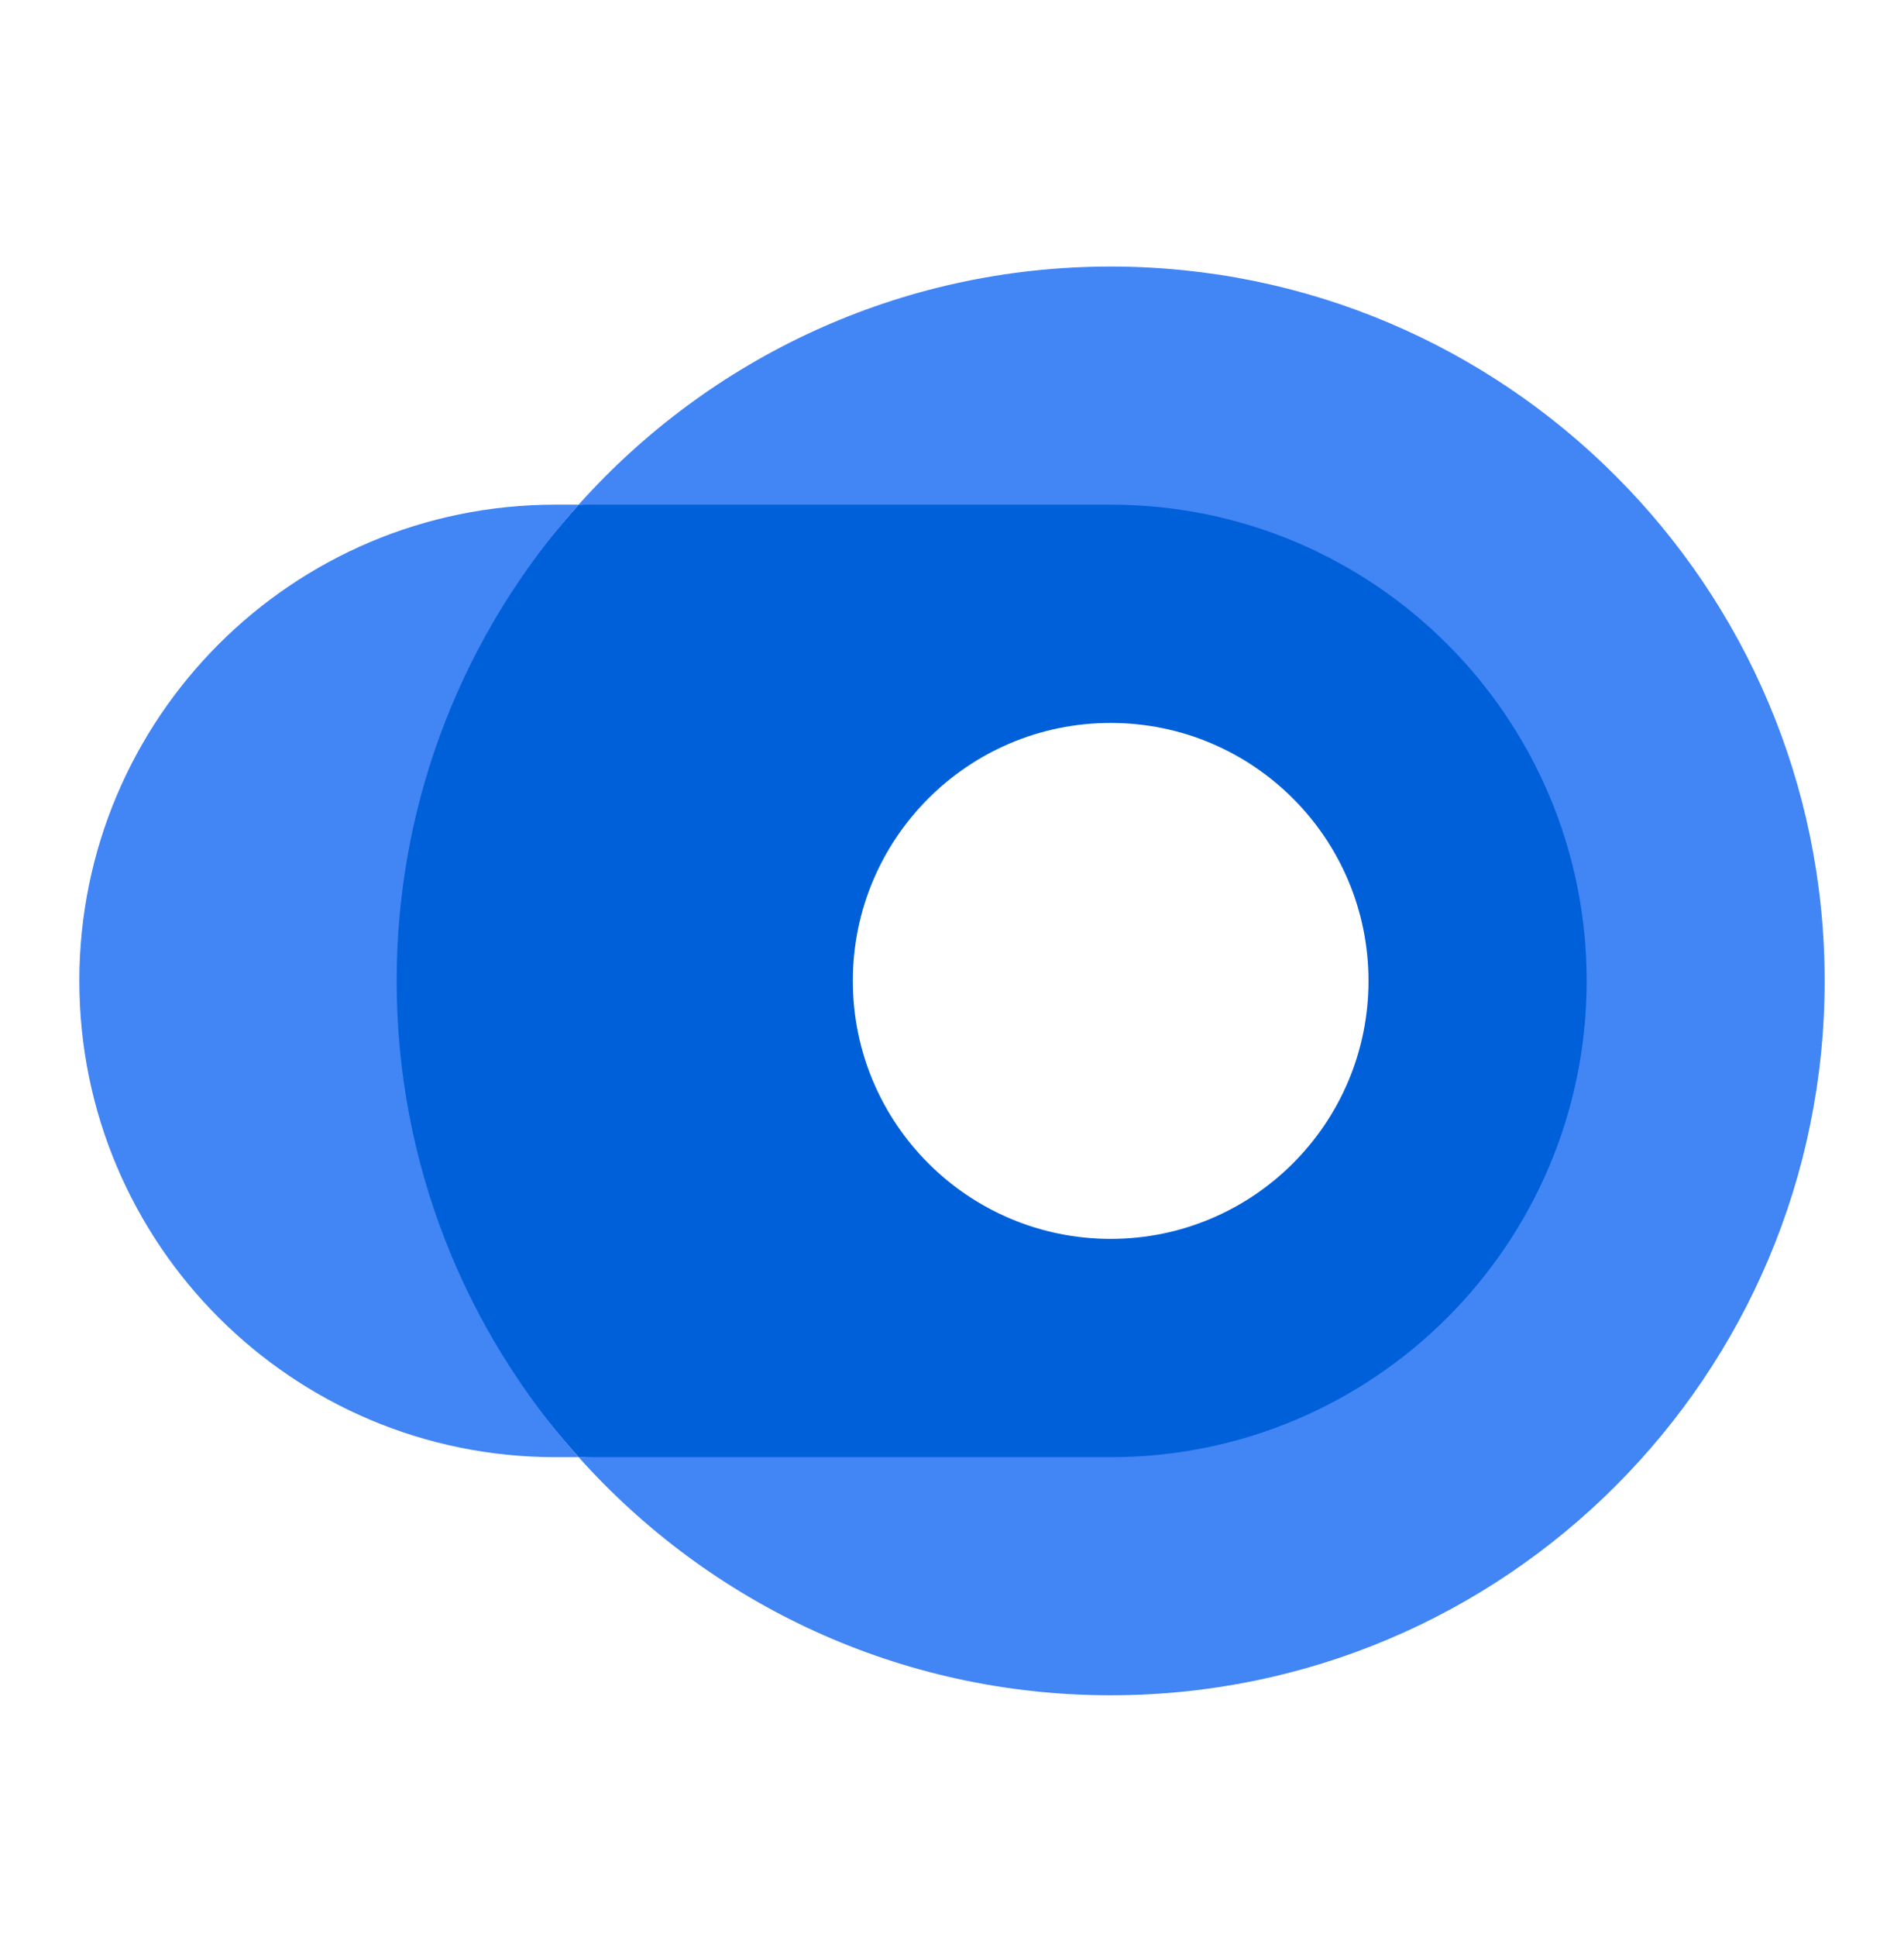
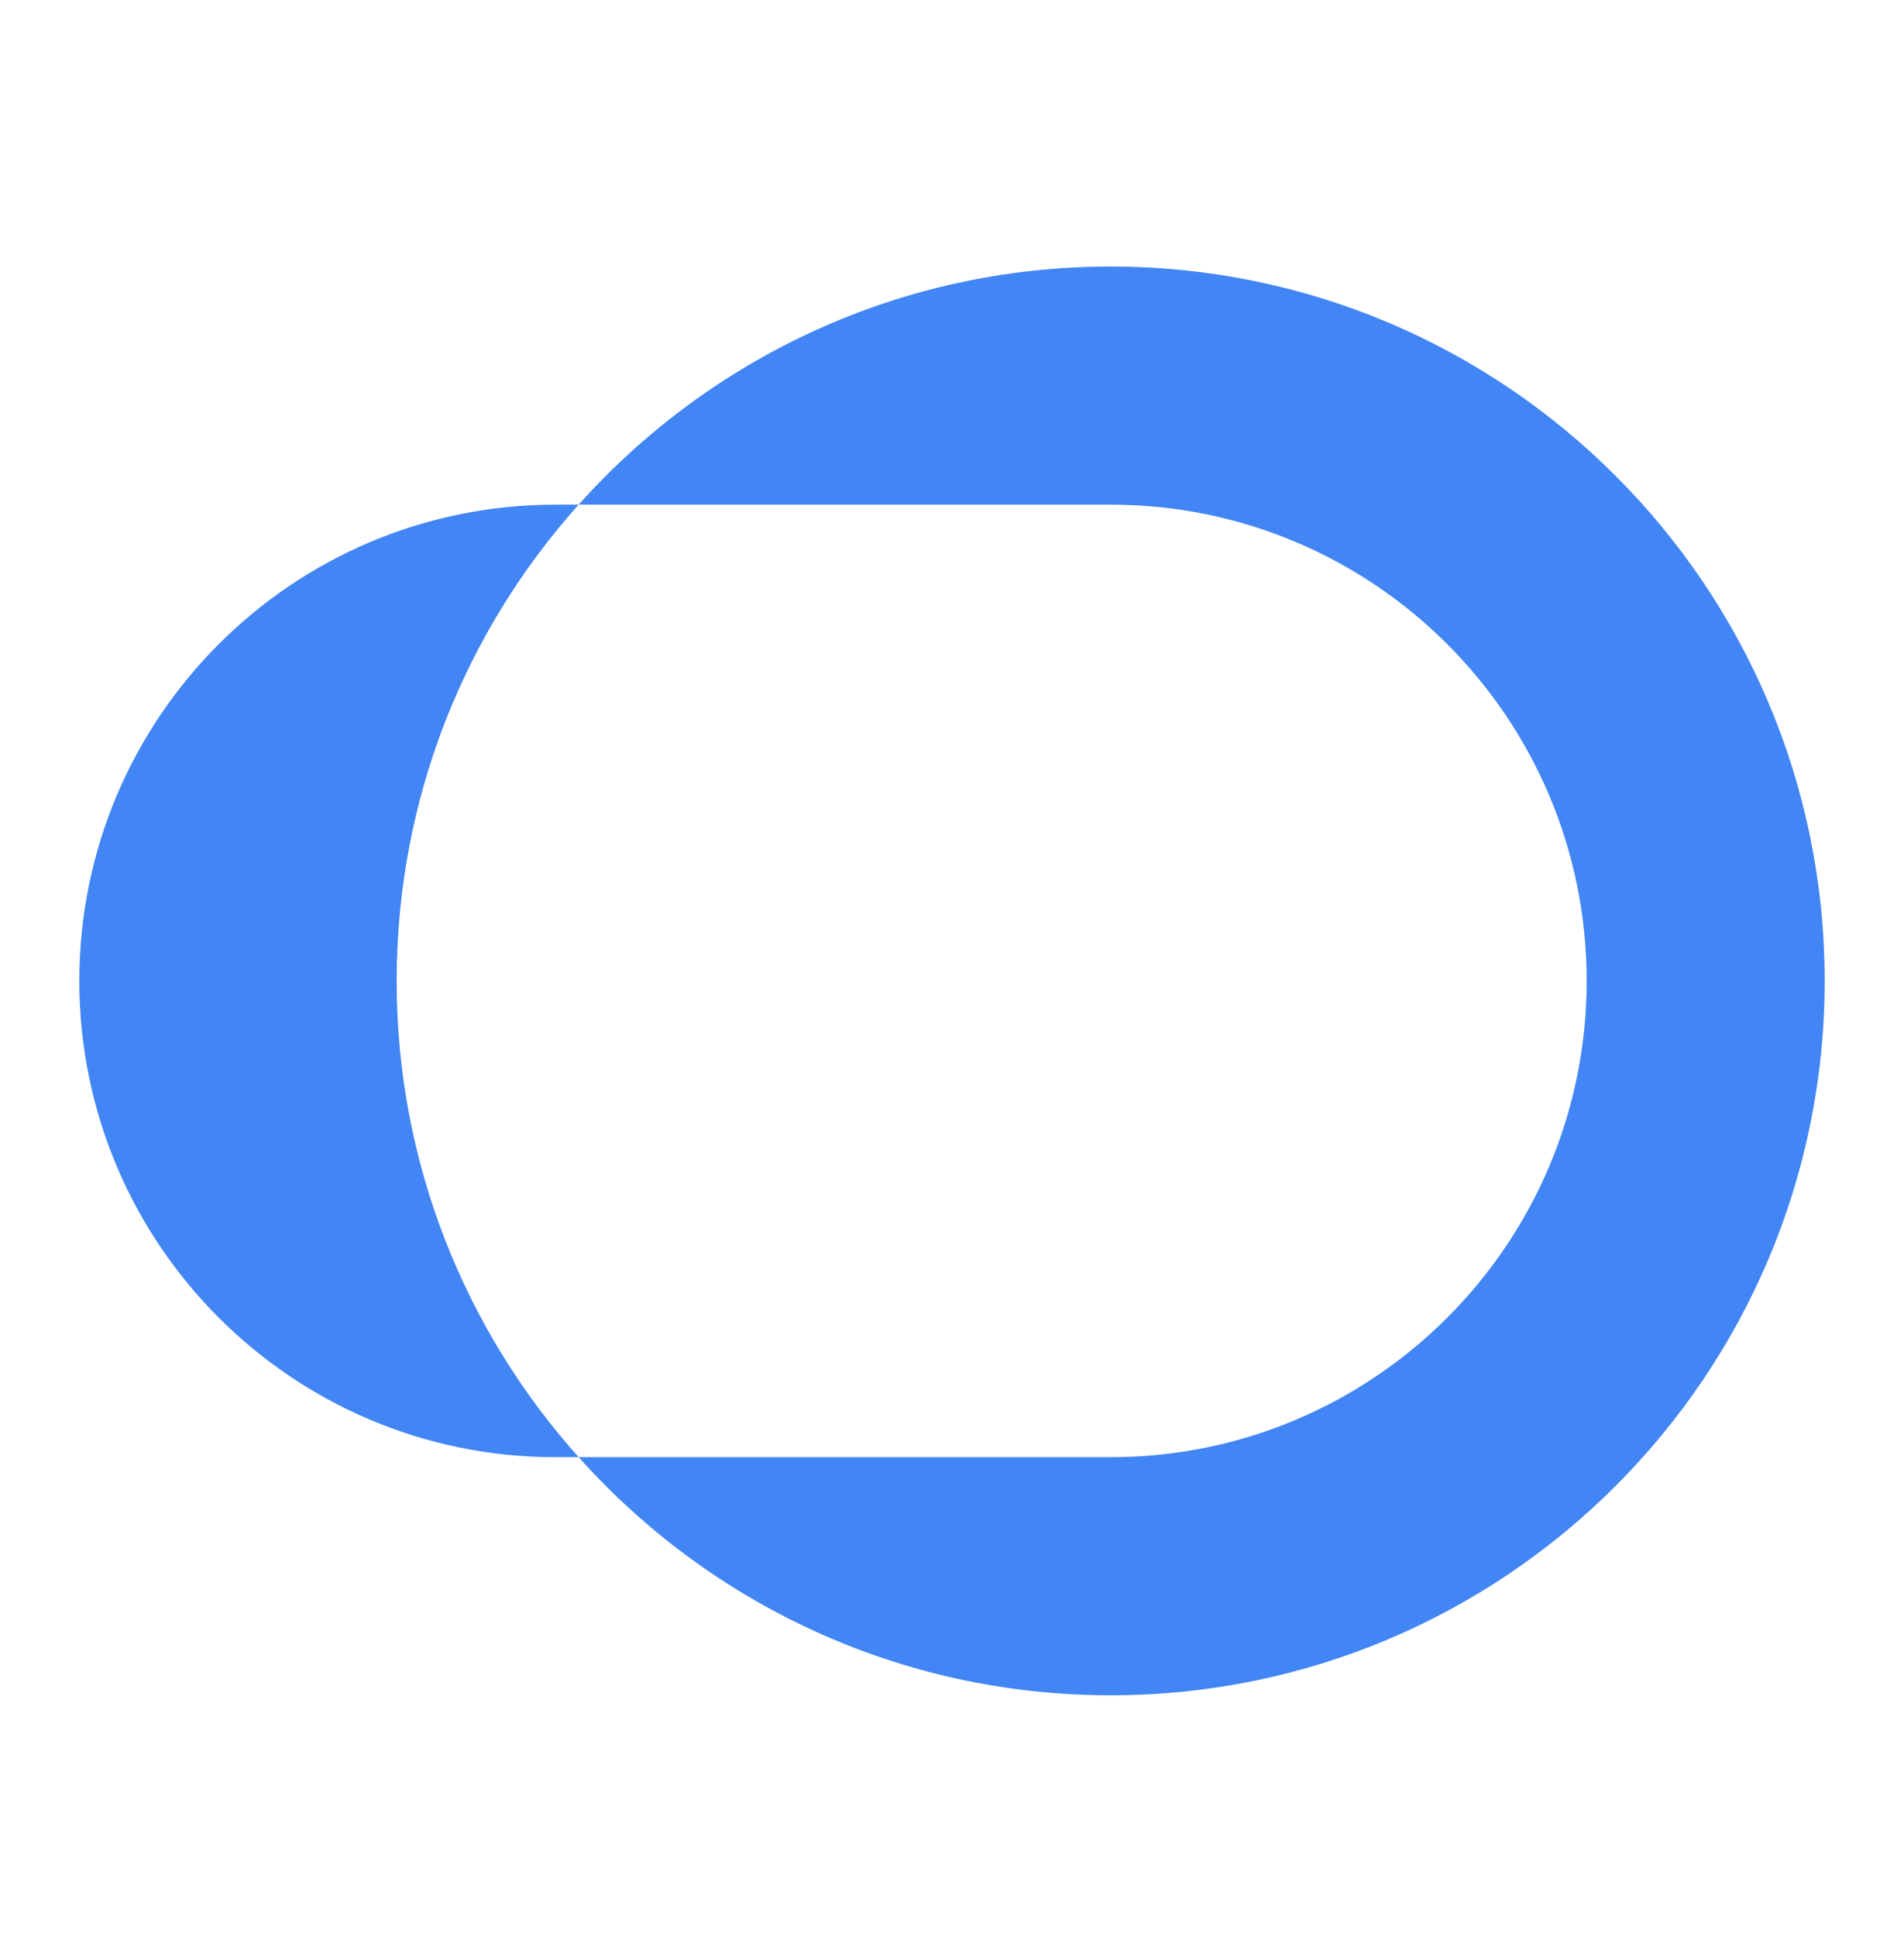
<svg xmlns="http://www.w3.org/2000/svg" width="60" height="61" viewBox="0 0 60 61" fill="none">
  <g clip-path="url(#clip0_3909_82133)">
    <mask id="mask0_3909_82133" style="mask-type:luminance" maskUnits="userSpaceOnUse" x="0" y="0" width="60" height="61">
      <path d="M60 0.895H0V60.895H60V0.895Z" fill="white" />
    </mask>
    <g mask="url(#mask0_3909_82133)">
-       <path d="M50.625 30.895C50.625 22.61 43.284 15.27 35 15.27L18.234 15.895C14.669 19.876 11.875 25.132 11.875 30.895C11.875 36.657 14.669 41.913 18.234 45.895L35 46.52C43.284 46.52 50.625 39.179 50.625 30.895ZM26.875 30.895C26.875 26.407 30.512 22.77 35 22.77C39.487 22.77 43.125 26.407 43.125 30.895C43.125 35.382 39.487 39.02 35 39.02C30.512 39.02 26.875 35.382 26.875 30.895Z" fill="#0060D9" />
      <path d="M12.5 30.895C12.5 36.657 14.669 41.913 18.234 45.895H17.5C9.216 45.895 2.5 39.179 2.5 30.895C2.5 22.61 9.216 15.895 17.5 15.895H18.234C14.669 19.876 12.5 25.132 12.5 30.895ZM35 8.395C28.337 8.395 22.353 11.291 18.234 15.895H35C43.284 15.895 50 22.61 50 30.895C50 39.179 43.284 45.895 35 45.895H18.234C22.353 50.498 28.337 53.395 35 53.395C47.425 53.395 57.5 43.319 57.5 30.895C57.5 18.47 47.425 8.395 35 8.395Z" fill="#4285F4" />
    </g>
  </g>
  <defs>
    <clipPath id="clip0_3909_82133">
      <rect width="60" height="60" fill="white" transform="translate(0 0.895)" />
    </clipPath>
  </defs>
</svg>